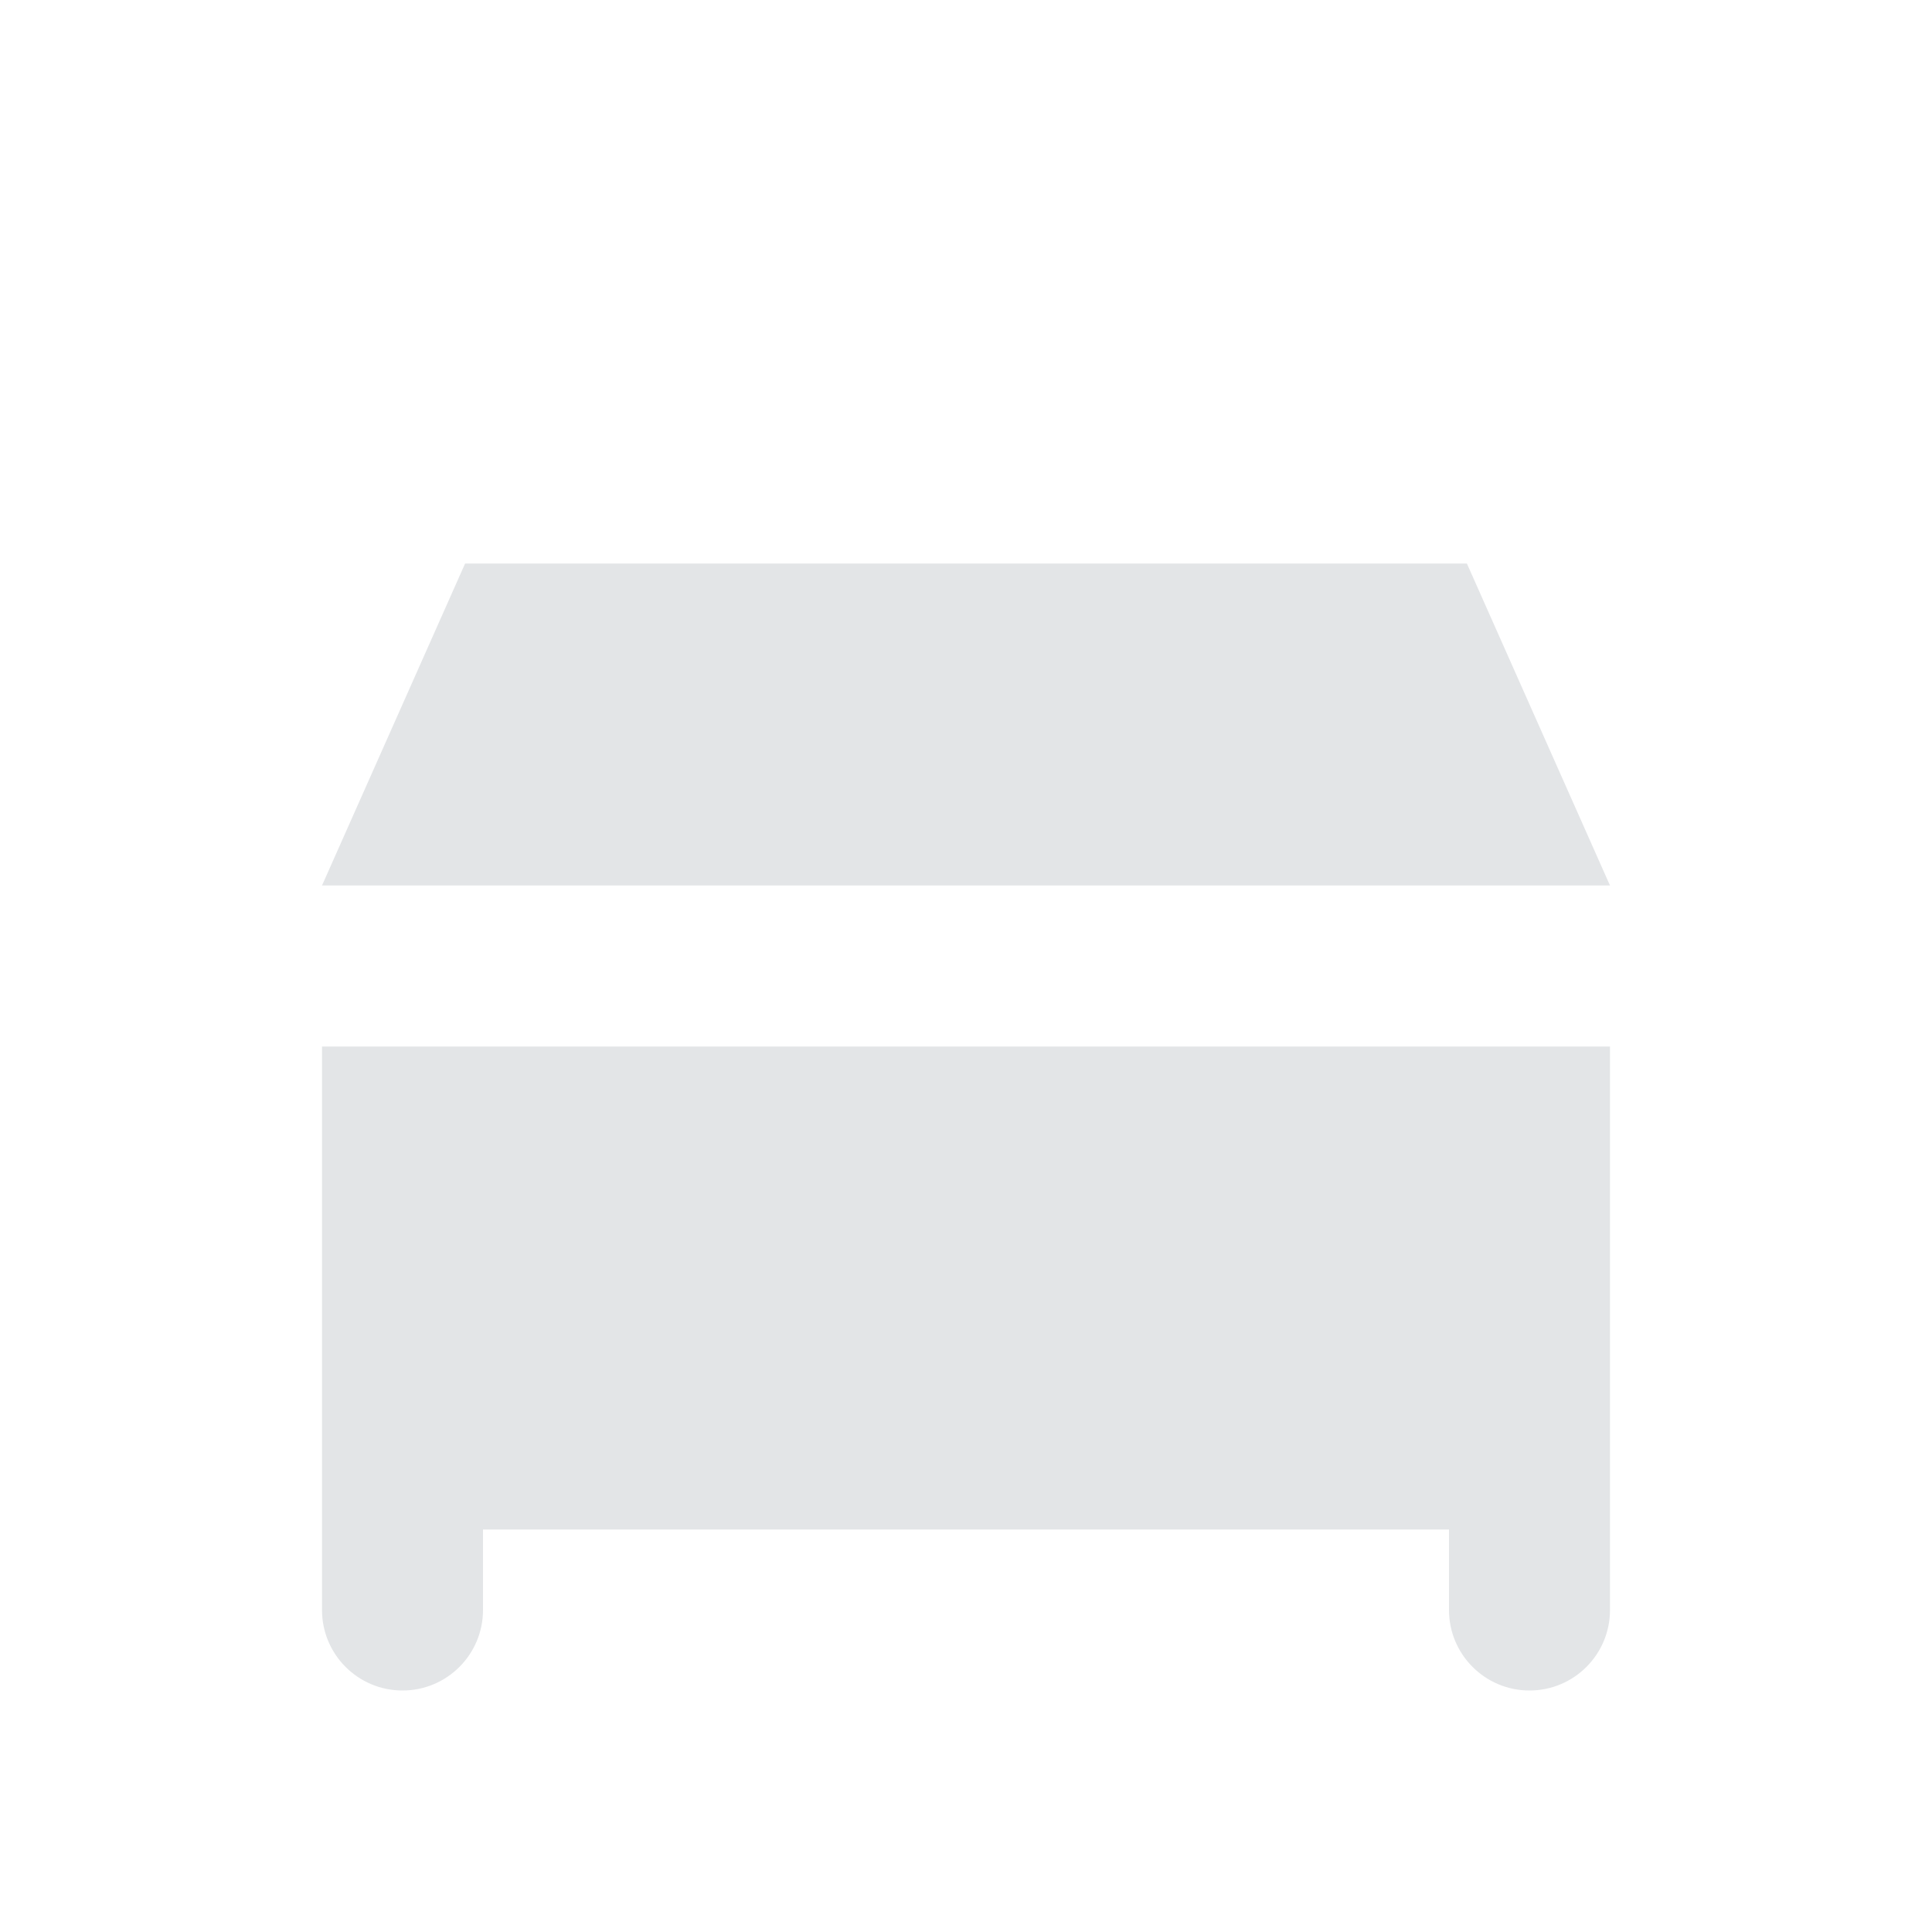
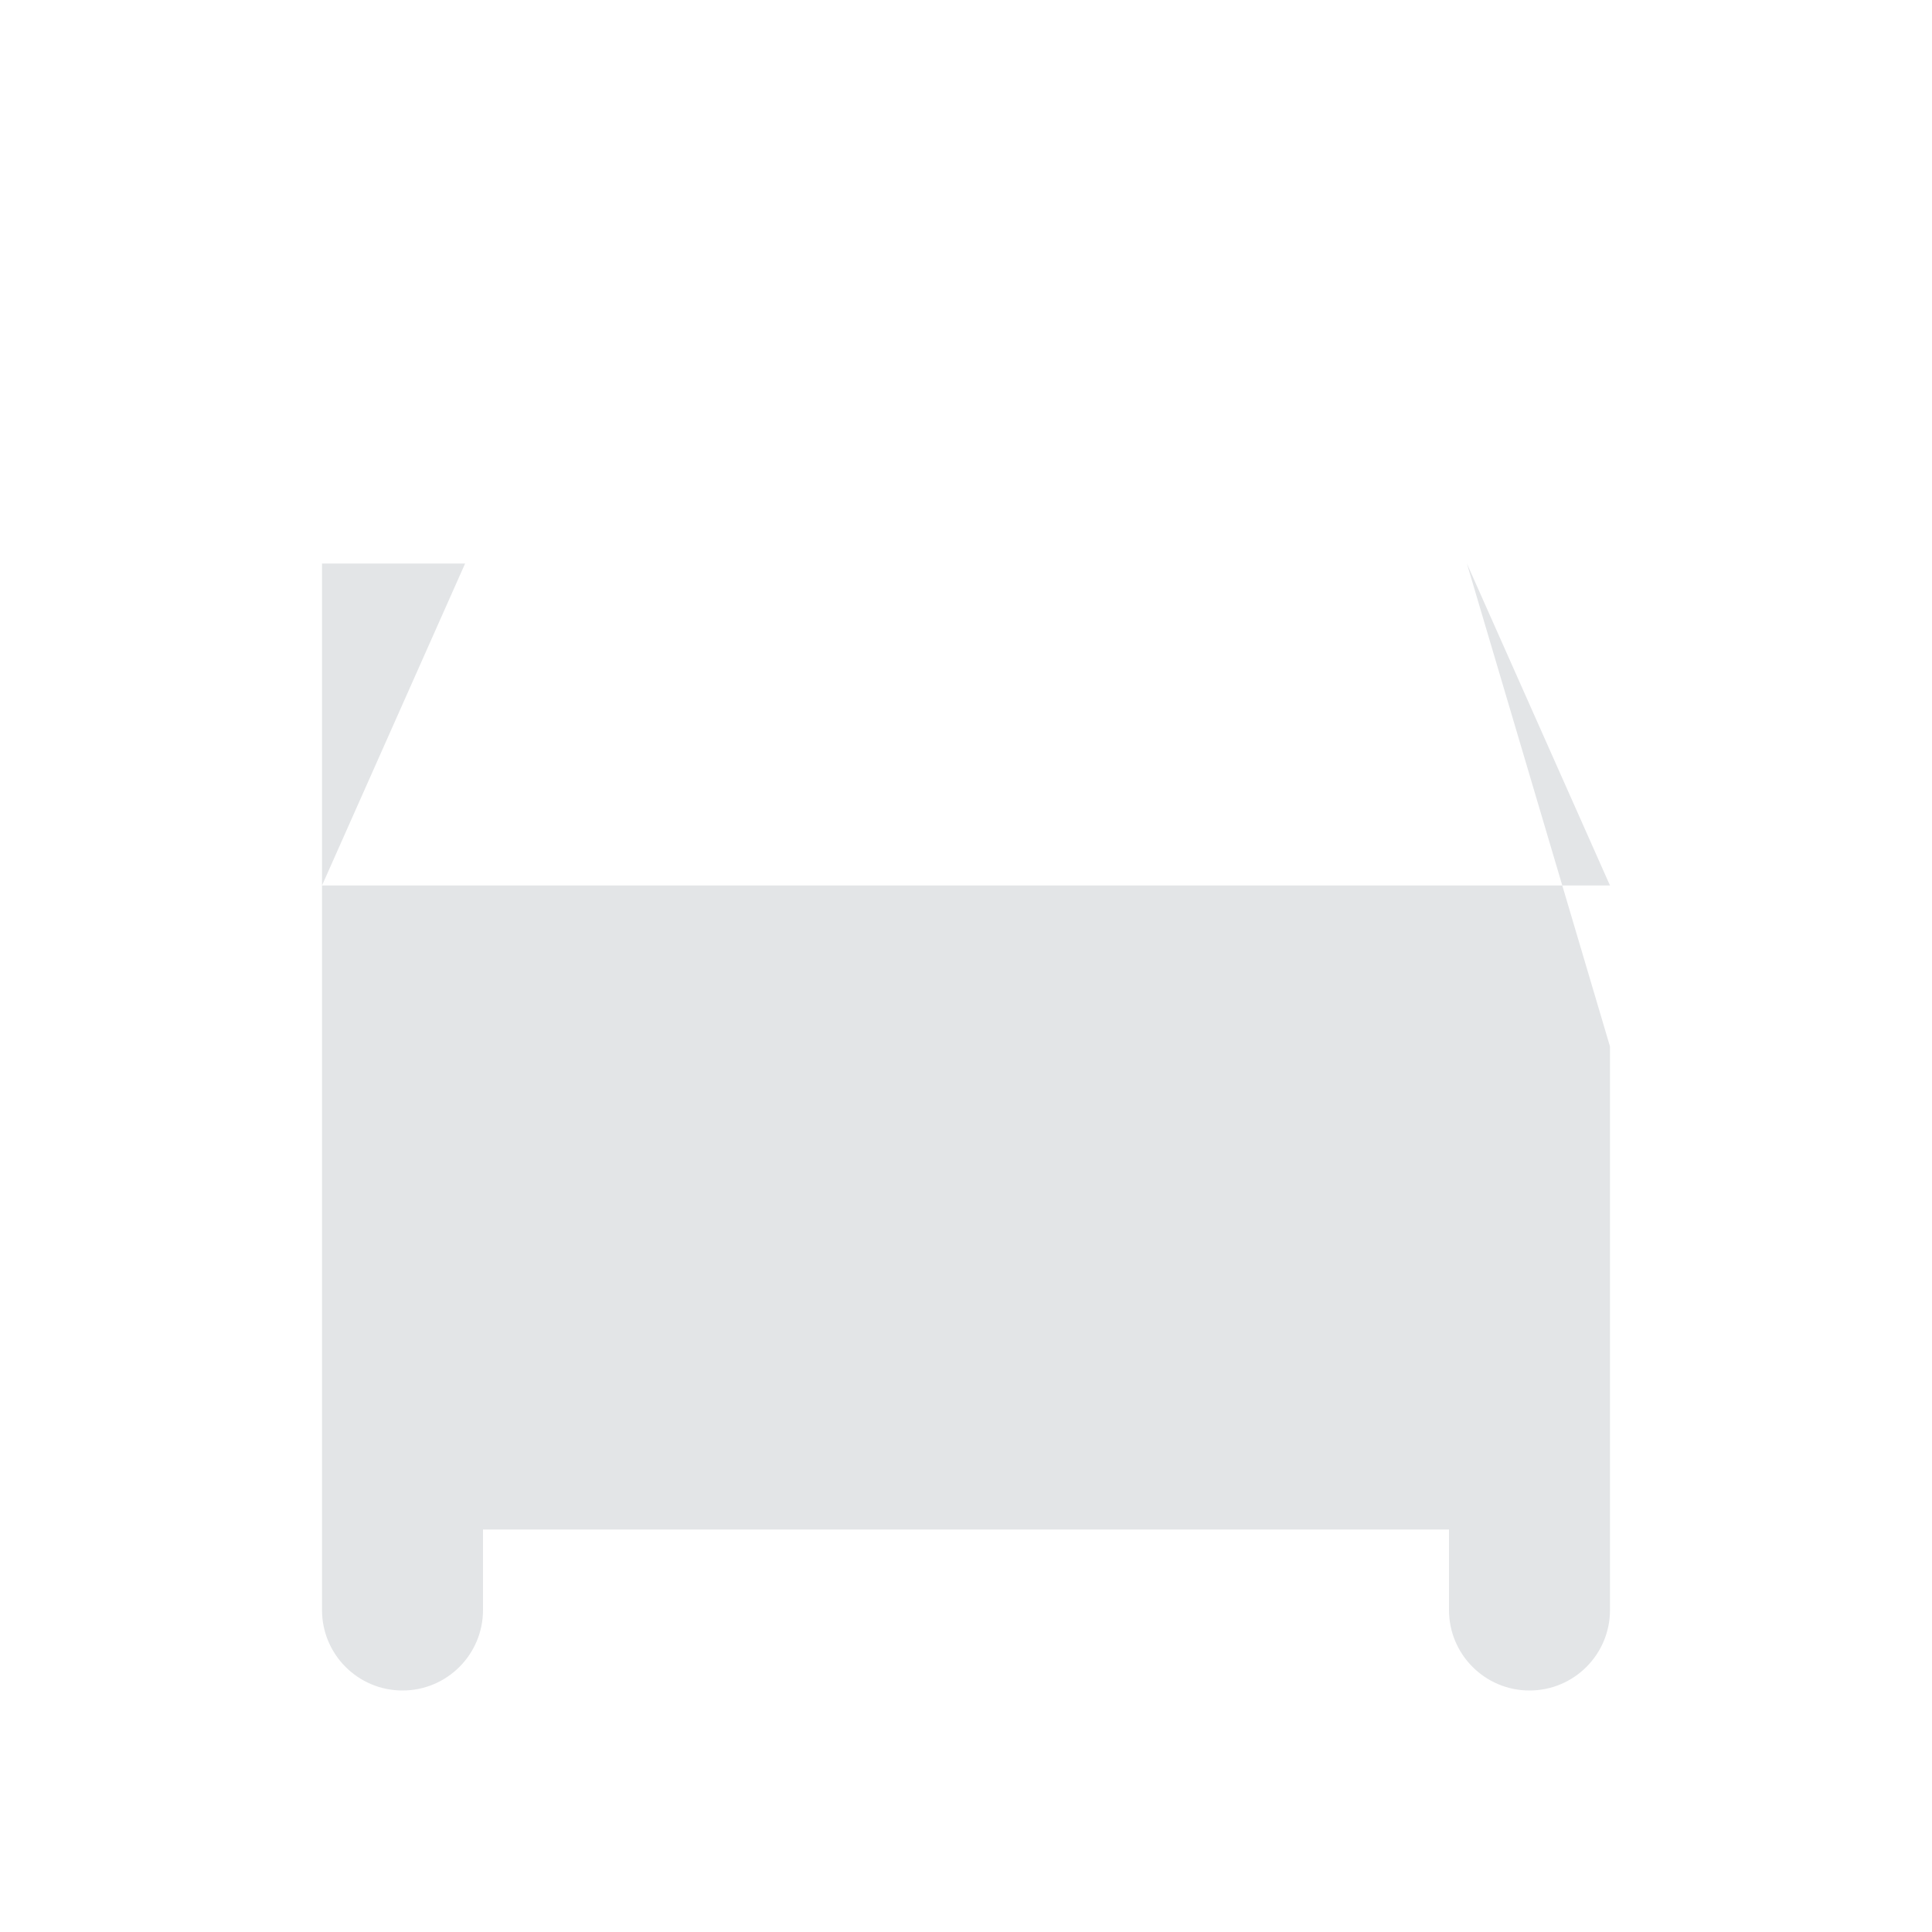
<svg xmlns="http://www.w3.org/2000/svg" width="100" height="100" viewBox="0 0 100 100" fill="none">
-   <path fill-rule="evenodd" clip-rule="evenodd" d="M75.926 29.167H24.074L16.667 45.833H83.333L75.926 29.167ZM83.333 54.167H16.667V79.167L16.667 83.334C16.667 85.635 18.532 87.5 20.834 87.5C23.135 87.5 25 85.635 25 83.333L25 79.167H75L75 83.334C75 85.635 76.866 87.5 79.167 87.5C81.468 87.5 83.333 85.635 83.333 83.333V79.167V54.167Z" fill="#E3E5E7" />
+   <path fill-rule="evenodd" clip-rule="evenodd" d="M75.926 29.167H24.074L16.667 45.833H83.333L75.926 29.167ZH16.667V79.167L16.667 83.334C16.667 85.635 18.532 87.5 20.834 87.5C23.135 87.5 25 85.635 25 83.333L25 79.167H75L75 83.334C75 85.635 76.866 87.5 79.167 87.5C81.468 87.5 83.333 85.635 83.333 83.333V79.167V54.167Z" fill="#E3E5E7" />
</svg>